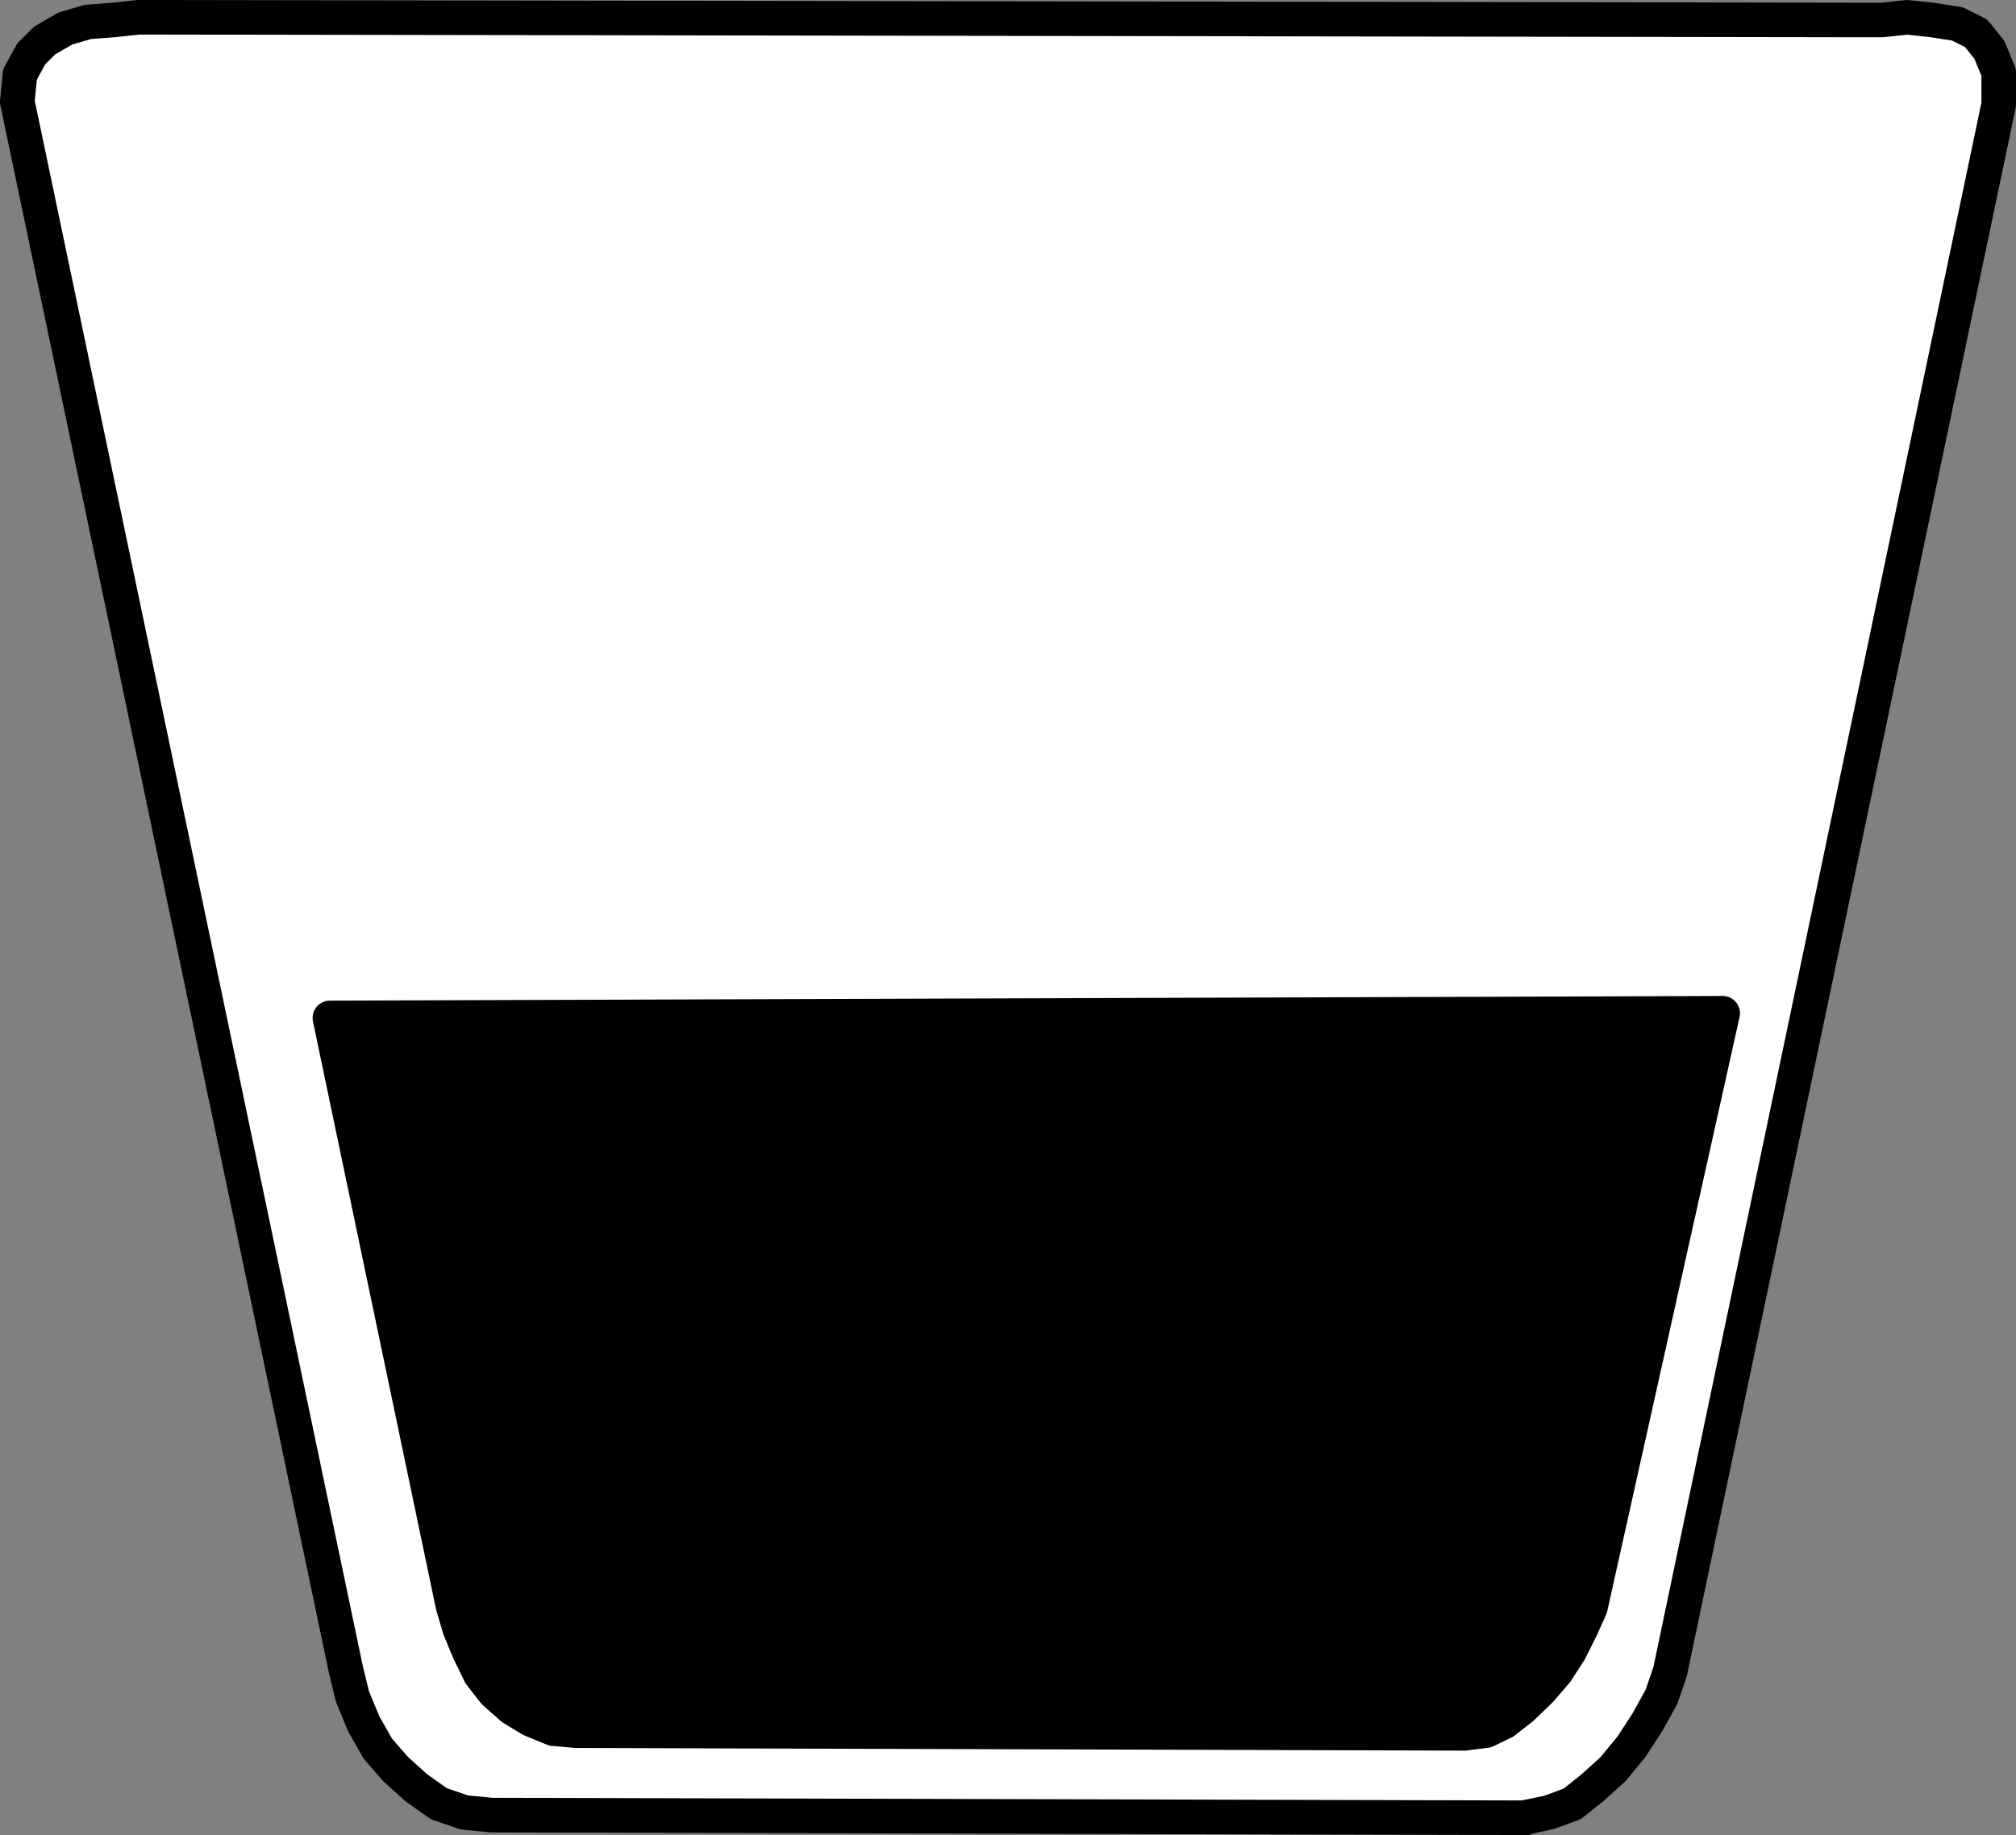
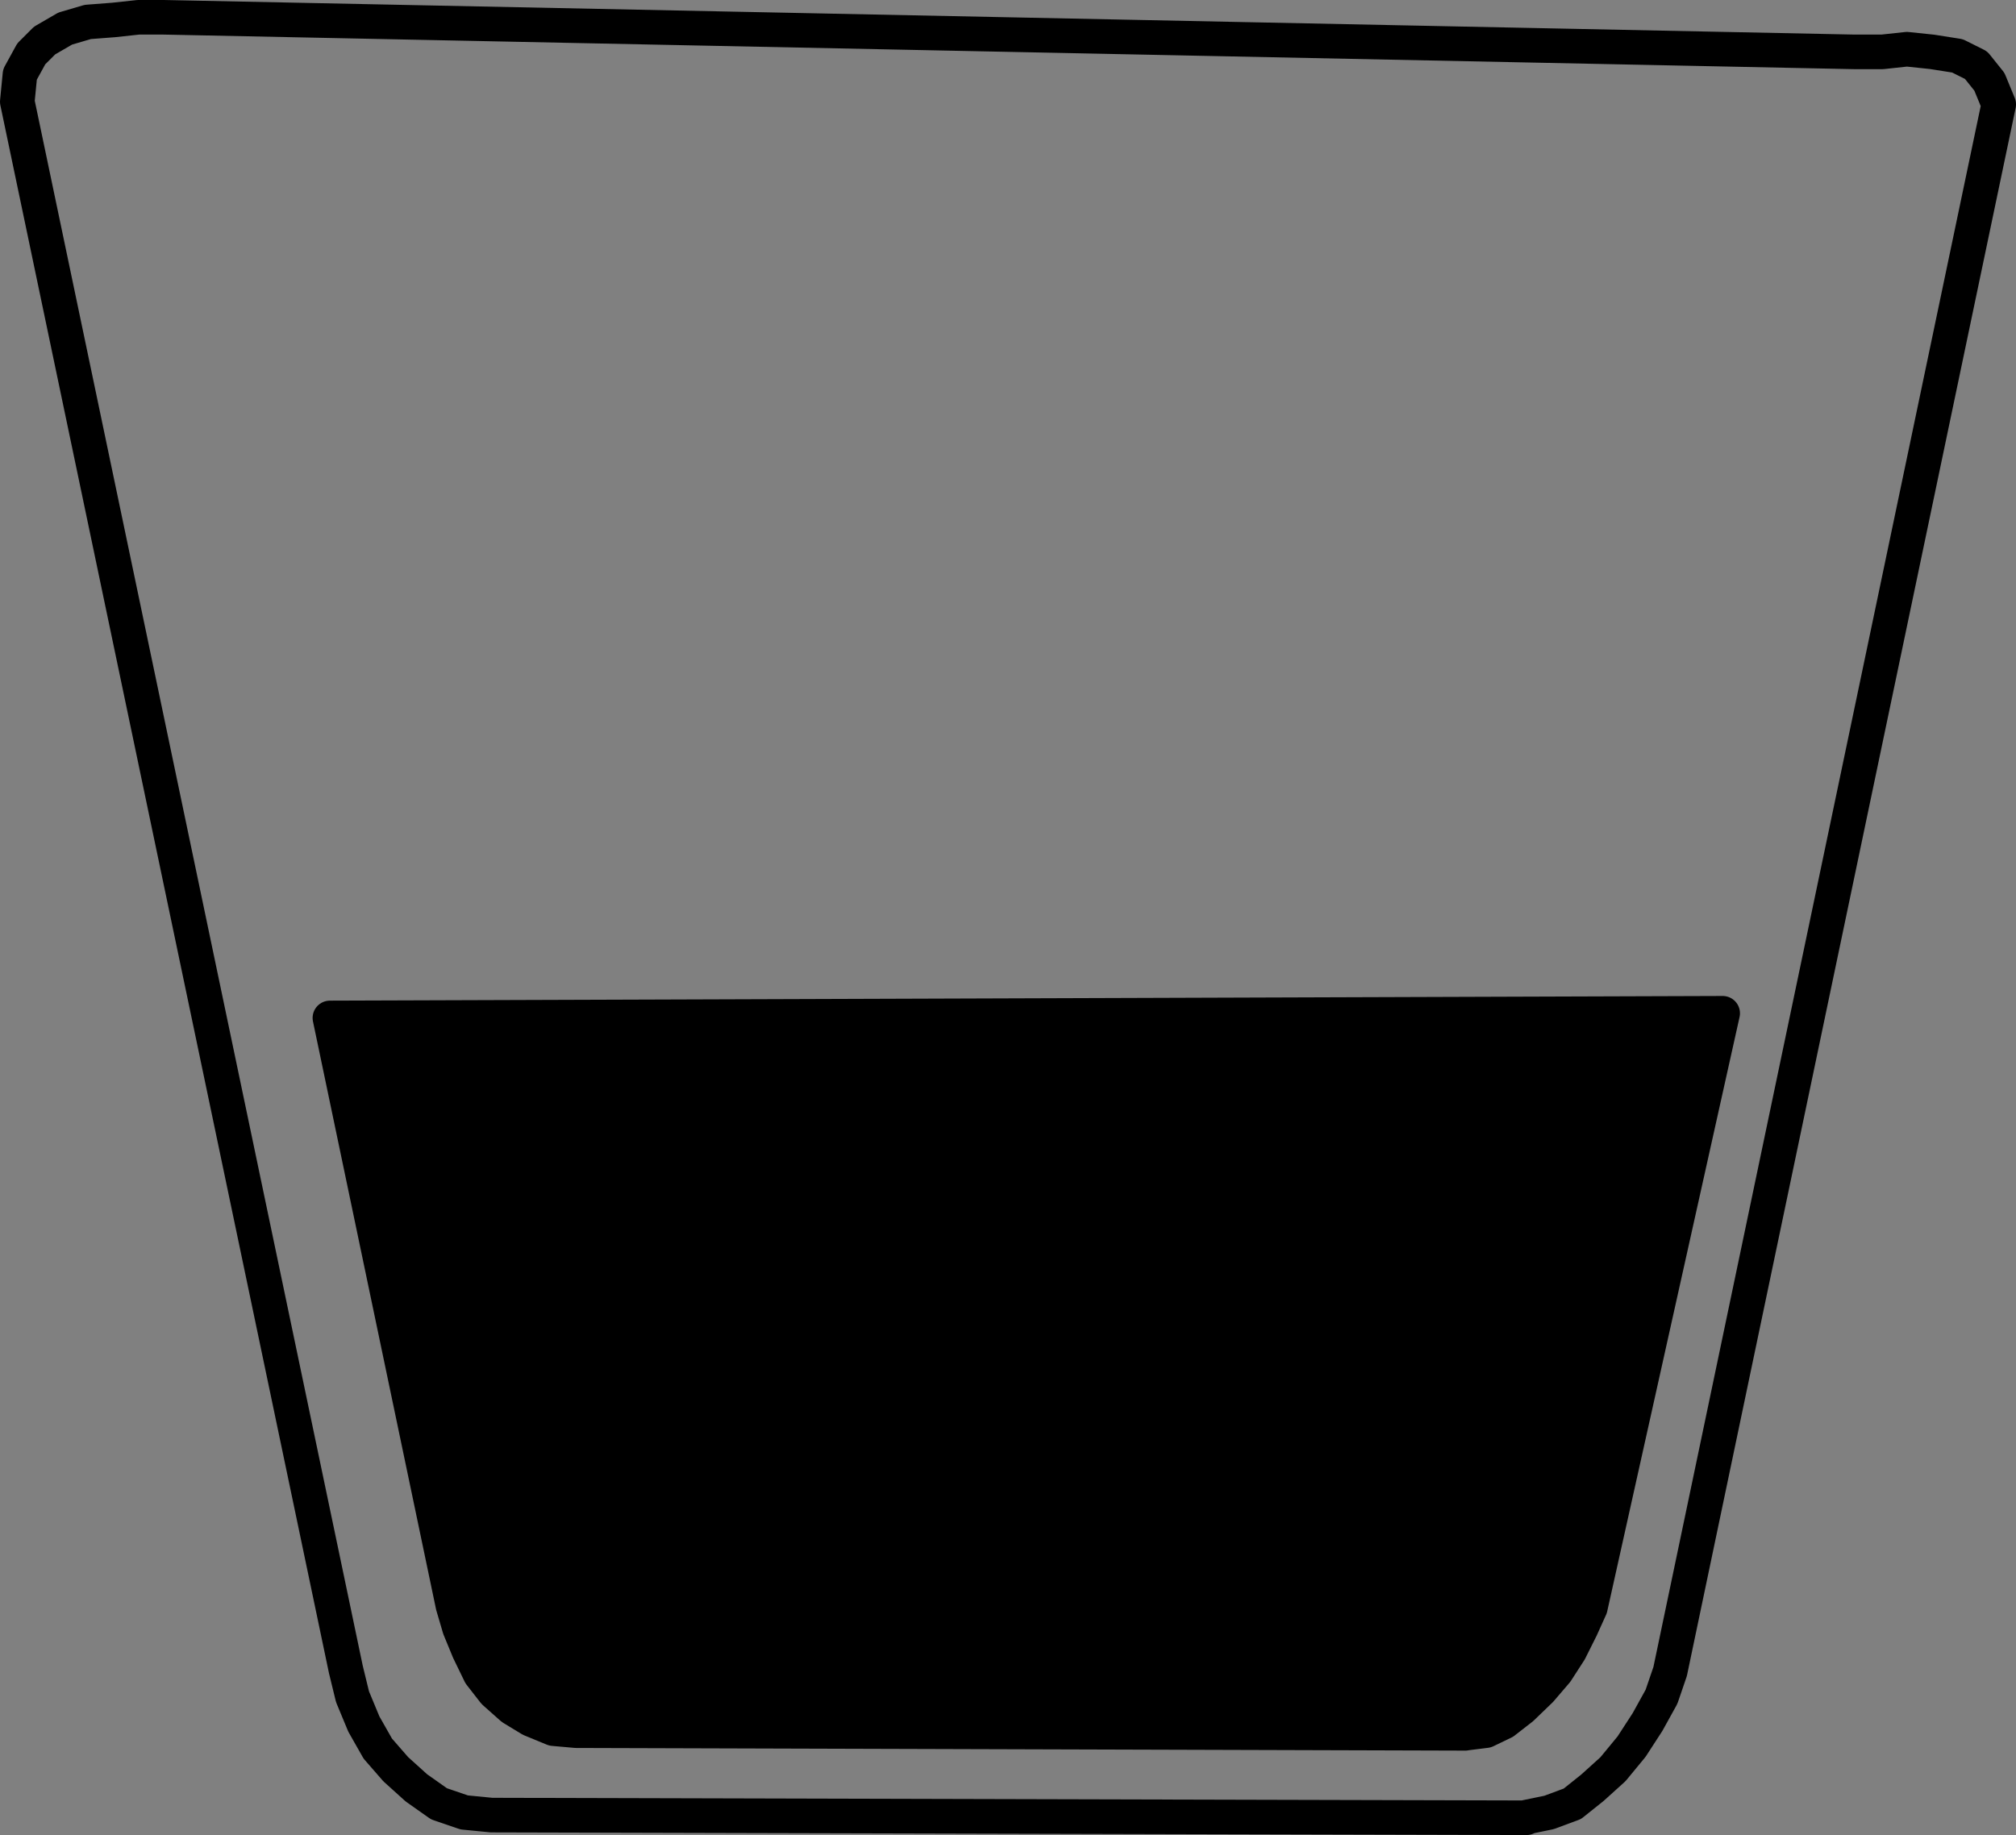
<svg xmlns="http://www.w3.org/2000/svg" xmlns:ns1="http://sodipodi.sourceforge.net/DTD/sodipodi-0.dtd" xmlns:ns2="http://www.inkscape.org/namespaces/inkscape" version="1.0" width="129.595mm" height="117.986mm" id="svg4" ns1:docname="Drink 01.wmf">
  <rect width="100%" height="100%" fill="#808080" stroke="none" />
  <ns1:namedview id="namedview4" pagecolor="#ffffff" bordercolor="#000000" borderopacity="0.25" ns2:showpageshadow="2" ns2:pageopacity="0.0" ns2:pagecheckerboard="0" ns2:deskcolor="#d1d1d1" ns2:document-units="mm" />
  <defs id="defs1">
    <pattern id="WMFhbasepattern" patternUnits="userSpaceOnUse" width="6" height="6" x="0" y="0" />
  </defs>
-   <path style="fill:#ffffff;fill-opacity:1;fill-rule:evenodd;stroke:none" d="m 370.872,441.57 5.494,-1.131 5.656,-2.1 4.848,-3.878 5.01,-4.524 4.525,-5.493 3.878,-5.978 3.394,-6.14 2.101,-6.14 79.83,-380.819 v -7.755 l -2.262,-5.493 -3.232,-4.039 -4.525,-2.262 -6.141,-0.969 -6.141,-0.646 -5.979,0.646 h -6.787 L 39.754,4.202 H 33.613 L 27.634,4.848 21.331,5.333 15.837,6.948 10.827,9.857 7.595,13.088 4.848,18.097 4.202,24.721 84.032,405.701 l 1.616,6.624 2.747,6.624 3.394,5.978 4.363,5.009 5.01,4.524 5.494,3.878 6.141,2.1 6.626,0.646 251.449,0.646 v 0 z" id="path1" />
-   <path style="fill:none;stroke:#000000;stroke-width:8.403px;stroke-linecap:round;stroke-linejoin:round;stroke-miterlimit:4;stroke-dasharray:none;stroke-opacity:1" d="m 370.872,441.57 5.494,-1.131 5.656,-2.1 4.848,-3.878 5.01,-4.524 4.525,-5.493 3.878,-5.978 3.394,-6.14 2.101,-6.14 79.83,-380.819 v -7.755 l -2.262,-5.493 -3.232,-4.039 -4.525,-2.262 -6.141,-0.969 -6.141,-0.646 -5.979,0.646 h -6.787 L 39.754,4.202 H 33.613 L 27.634,4.848 21.331,5.333 15.837,6.948 10.827,9.857 7.595,13.088 4.848,18.097 4.202,24.721 84.032,405.701 l 1.616,6.624 2.747,6.624 3.394,5.978 4.363,5.009 5.01,4.524 5.494,3.878 6.141,2.1 6.626,0.646 251.449,0.646 v 0" id="path2" />
+   <path style="fill:none;stroke:#000000;stroke-width:8.403px;stroke-linecap:round;stroke-linejoin:round;stroke-miterlimit:4;stroke-dasharray:none;stroke-opacity:1" d="m 370.872,441.57 5.494,-1.131 5.656,-2.1 4.848,-3.878 5.01,-4.524 4.525,-5.493 3.878,-5.978 3.394,-6.14 2.101,-6.14 79.83,-380.819 l -2.262,-5.493 -3.232,-4.039 -4.525,-2.262 -6.141,-0.969 -6.141,-0.646 -5.979,0.646 h -6.787 L 39.754,4.202 H 33.613 L 27.634,4.848 21.331,5.333 15.837,6.948 10.827,9.857 7.595,13.088 4.848,18.097 4.202,24.721 84.032,405.701 l 1.616,6.624 2.747,6.624 3.394,5.978 4.363,5.009 5.01,4.524 5.494,3.878 6.141,2.1 6.626,0.646 251.449,0.646 v 0" id="path2" />
  <path style="fill:#000000;fill-opacity:1;fill-rule:evenodd;stroke:none" d="m 355.843,421.212 5.171,-0.646 4.363,-2.1 4.363,-3.393 4.525,-4.362 3.878,-4.524 3.232,-5.009 2.747,-5.493 2.262,-5.009 32.158,-144.443 -338.39,1.131 29.896,142.827 1.616,5.493 2.262,5.493 2.747,5.655 3.394,4.362 4.363,3.878 4.525,2.747 5.494,2.262 5.494,0.485 216.059,0.646 v 0 z" id="path3" />
  <path style="fill:none;stroke:#000000;stroke-width:8.403px;stroke-linecap:round;stroke-linejoin:round;stroke-miterlimit:4;stroke-dasharray:none;stroke-opacity:1" d="m 355.843,421.212 5.171,-0.646 4.363,-2.1 4.363,-3.393 4.525,-4.362 3.878,-4.524 3.232,-5.009 2.747,-5.493 2.262,-5.009 32.158,-144.443 -338.39,1.131 29.896,142.827 1.616,5.493 2.262,5.493 2.747,5.655 3.394,4.362 4.363,3.878 4.525,2.747 5.494,2.262 5.494,0.485 216.059,0.646 v 0" id="path4" />
</svg>